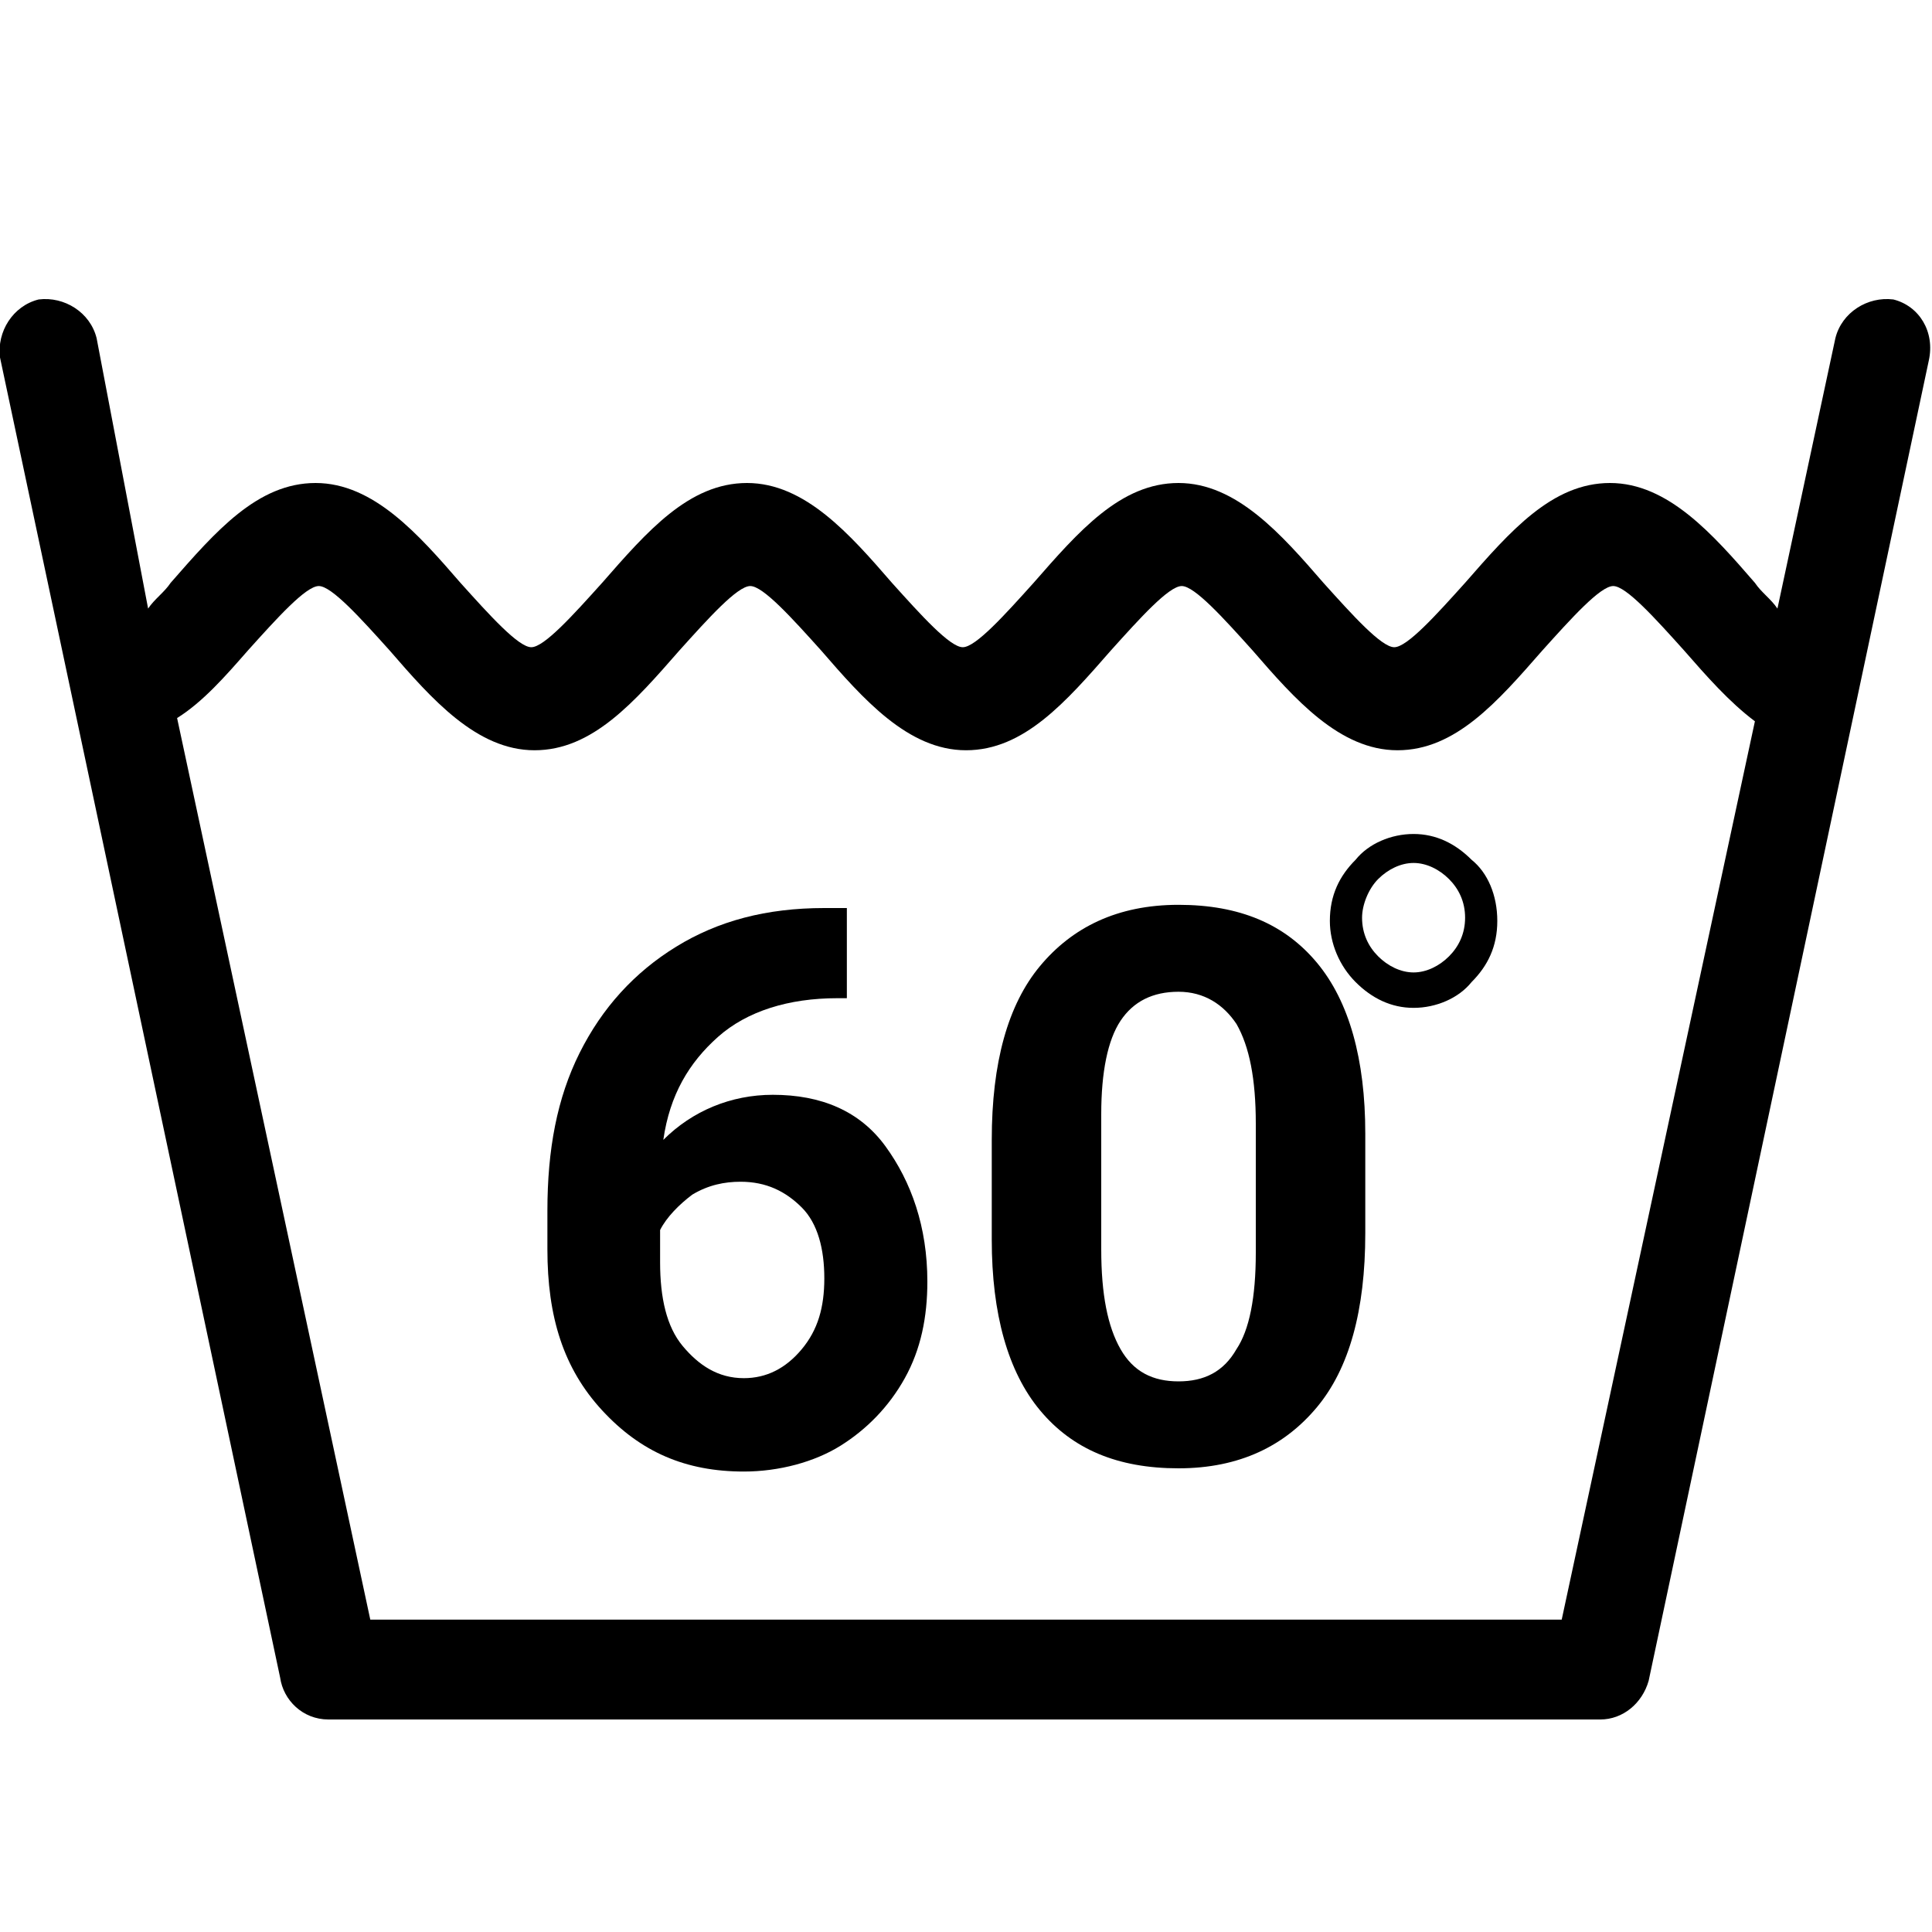
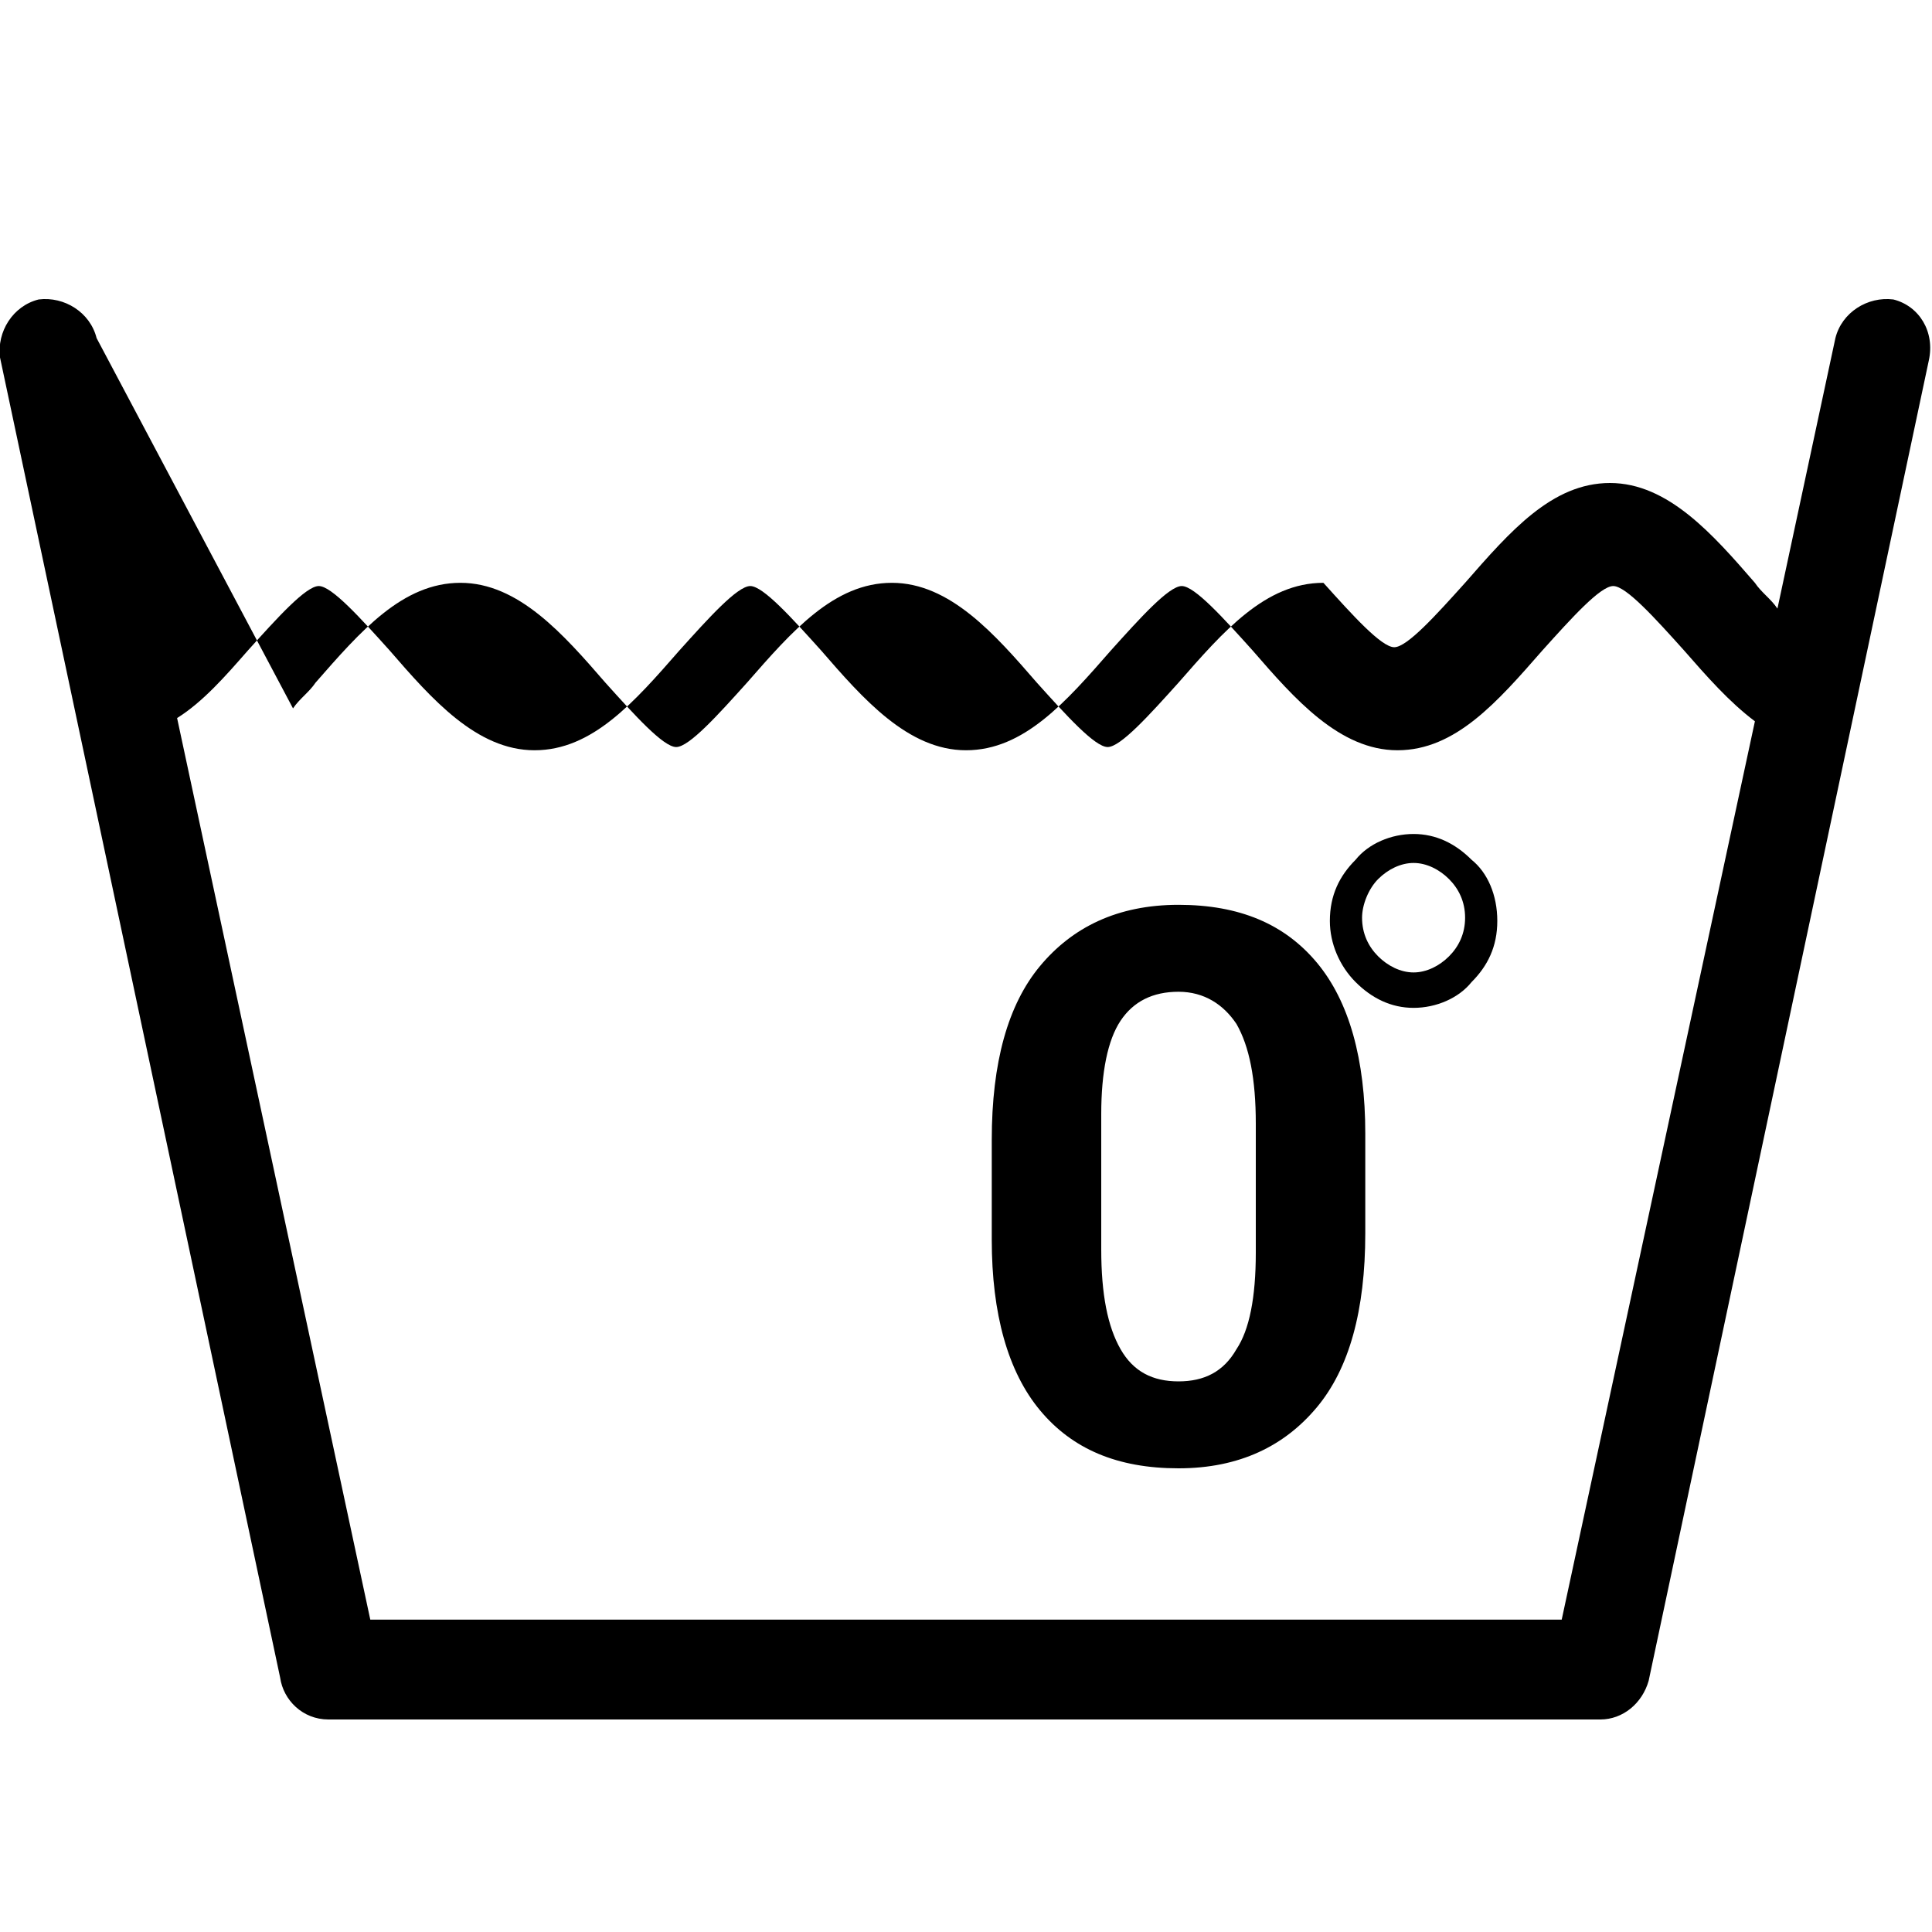
<svg xmlns="http://www.w3.org/2000/svg" version="1.1" id="Layer_1" x="0px" y="0px" viewBox="0 0 60 60" style="enable-background:new 0 0 60 60;" xml:space="preserve">
  <style type="text/css">
	.st0{fill-rule:evenodd;clip-rule:evenodd;}
</style>
-   <path class="st0" d="M58.8,9.3C58,9.2,57.2,9.7,57,10.5l-1.8,8.4c-0.2-0.3-0.5-0.5-0.7-0.8c-1.3-1.5-2.7-3.1-4.5-3.1  c-1.8,0-3.1,1.5-4.5,3.1c-0.9,1-1.8,2-2.2,2c-0.4,0-1.3-1-2.2-2c-1.3-1.5-2.7-3.1-4.5-3.1c-1.8,0-3.1,1.5-4.5,3.1  c-0.9,1-1.8,2-2.2,2c-0.4,0-1.3-1-2.2-2c-1.3-1.5-2.7-3.1-4.5-3.1c-1.8,0-3.1,1.5-4.5,3.1c-0.9,1-1.8,2-2.2,2c-0.4,0-1.3-1-2.2-2  c-1.3-1.5-2.7-3.1-4.5-3.1c-1.8,0-3.1,1.5-4.5,3.1c-0.2,0.3-0.5,0.5-0.7,0.8L3,10.5C2.8,9.7,2,9.2,1.2,9.3c-0.8,0.2-1.3,1-1.2,1.8  l8.7,41c0.1,0.7,0.7,1.3,1.5,1.3h39.5c0.7,0,1.3-0.5,1.5-1.2l8.7-41C60.1,10.3,59.6,9.5,58.8,9.3z M48.5,50.3h-37l-6-28  C6.3,21.8,7,21,7.7,20.2c0.9-1,1.8-2,2.2-2c0.4,0,1.3,1,2.2,2c1.3,1.5,2.7,3.1,4.5,3.1s3.1-1.5,4.5-3.1c0.9-1,1.8-2,2.2-2  c0.4,0,1.3,1,2.2,2c1.3,1.5,2.7,3.1,4.5,3.1c1.8,0,3.1-1.5,4.5-3.1c0.9-1,1.8-2,2.2-2c0.4,0,1.3,1,2.2,2c1.3,1.5,2.7,3.1,4.5,3.1  c1.8,0,3.1-1.5,4.5-3.1c0.9-1,1.8-2,2.2-2c0.4,0,1.3,1,2.2,2c0.7,0.8,1.4,1.6,2.2,2.2L48.5,50.3z" />
+   <path class="st0" d="M58.8,9.3C58,9.2,57.2,9.7,57,10.5l-1.8,8.4c-0.2-0.3-0.5-0.5-0.7-0.8c-1.3-1.5-2.7-3.1-4.5-3.1  c-1.8,0-3.1,1.5-4.5,3.1c-0.9,1-1.8,2-2.2,2c-0.4,0-1.3-1-2.2-2c-1.8,0-3.1,1.5-4.5,3.1  c-0.9,1-1.8,2-2.2,2c-0.4,0-1.3-1-2.2-2c-1.3-1.5-2.7-3.1-4.5-3.1c-1.8,0-3.1,1.5-4.5,3.1c-0.9,1-1.8,2-2.2,2c-0.4,0-1.3-1-2.2-2  c-1.3-1.5-2.7-3.1-4.5-3.1c-1.8,0-3.1,1.5-4.5,3.1c-0.2,0.3-0.5,0.5-0.7,0.8L3,10.5C2.8,9.7,2,9.2,1.2,9.3c-0.8,0.2-1.3,1-1.2,1.8  l8.7,41c0.1,0.7,0.7,1.3,1.5,1.3h39.5c0.7,0,1.3-0.5,1.5-1.2l8.7-41C60.1,10.3,59.6,9.5,58.8,9.3z M48.5,50.3h-37l-6-28  C6.3,21.8,7,21,7.7,20.2c0.9-1,1.8-2,2.2-2c0.4,0,1.3,1,2.2,2c1.3,1.5,2.7,3.1,4.5,3.1s3.1-1.5,4.5-3.1c0.9-1,1.8-2,2.2-2  c0.4,0,1.3,1,2.2,2c1.3,1.5,2.7,3.1,4.5,3.1c1.8,0,3.1-1.5,4.5-3.1c0.9-1,1.8-2,2.2-2c0.4,0,1.3,1,2.2,2c1.3,1.5,2.7,3.1,4.5,3.1  c1.8,0,3.1-1.5,4.5-3.1c0.9-1,1.8-2,2.2-2c0.4,0,1.3,1,2.2,2c0.7,0.8,1.4,1.6,2.2,2.2L48.5,50.3z" />
  <path class="st0" d="M45.7,26.7L45.7,26.7c-0.5-0.5-1.1-0.8-1.8-0.8c-0.7,0-1.4,0.3-1.8,0.8l0,0l0,0c-0.5,0.5-0.8,1.1-0.8,1.9  c0,0.7,0.3,1.4,0.8,1.9h0l0,0c0.5,0.5,1.1,0.8,1.8,0.8c0.7,0,1.4-0.3,1.8-0.8l0,0h0c0.5-0.5,0.8-1.1,0.8-1.9  C46.5,27.8,46.2,27.1,45.7,26.7L45.7,26.7z M45,29.7L45,29.7c-0.3,0.3-0.7,0.5-1.1,0.5c-0.4,0-0.8-0.2-1.1-0.5l0,0  c-0.3-0.3-0.5-0.7-0.5-1.2c0-0.4,0.2-0.9,0.5-1.2l0,0c0.3-0.3,0.7-0.5,1.1-0.5c0.4,0,0.8,0.2,1.1,0.5l0,0c0.3,0.3,0.5,0.7,0.5,1.2  C45.5,29,45.3,29.4,45,29.7z" />
  <g>
-     <path d="M26.3,28.2v2.8H26c-1.5,0-2.8,0.4-3.7,1.2s-1.5,1.8-1.7,3.2c0.9-0.9,2.1-1.4,3.4-1.4c1.5,0,2.7,0.5,3.5,1.6   s1.3,2.5,1.3,4.2c0,1.1-0.2,2.1-0.7,3s-1.2,1.6-2,2.1s-1.9,0.8-3,0.8c-1.8,0-3.2-0.6-4.4-1.9s-1.7-2.9-1.7-5v-1.2   c0-1.9,0.3-3.5,1-4.9s1.7-2.5,3-3.3s2.8-1.2,4.6-1.2H26.3z M23,36.7c-0.5,0-1,0.1-1.5,0.4c-0.4,0.3-0.8,0.7-1,1.1v1   c0,1.1,0.2,2,0.7,2.6s1.1,1,1.9,1c0.7,0,1.3-0.3,1.8-0.9s0.7-1.3,0.7-2.2c0-0.9-0.2-1.7-0.7-2.2C24.4,37,23.8,36.7,23,36.7z" />
    <path d="M42.4,38.3c0,2.4-0.5,4.2-1.5,5.4s-2.4,1.9-4.3,1.9c-1.9,0-3.3-0.6-4.3-1.8s-1.5-3-1.5-5.3v-3.1c0-2.4,0.5-4.2,1.5-5.4   c1-1.2,2.4-1.9,4.3-1.9s3.3,0.6,4.3,1.8c1,1.2,1.5,3,1.5,5.3V38.3z M39,34.9c0-1.4-0.2-2.4-0.6-3.1c-0.4-0.6-1-1-1.8-1   c-0.8,0-1.4,0.3-1.8,0.9c-0.4,0.6-0.6,1.6-0.6,2.9v4.2c0,1.4,0.2,2.4,0.6,3.1c0.4,0.7,1,1,1.8,1c0.8,0,1.4-0.3,1.8-1   c0.4-0.6,0.6-1.6,0.6-3V34.9z" />
  </g>
</svg>